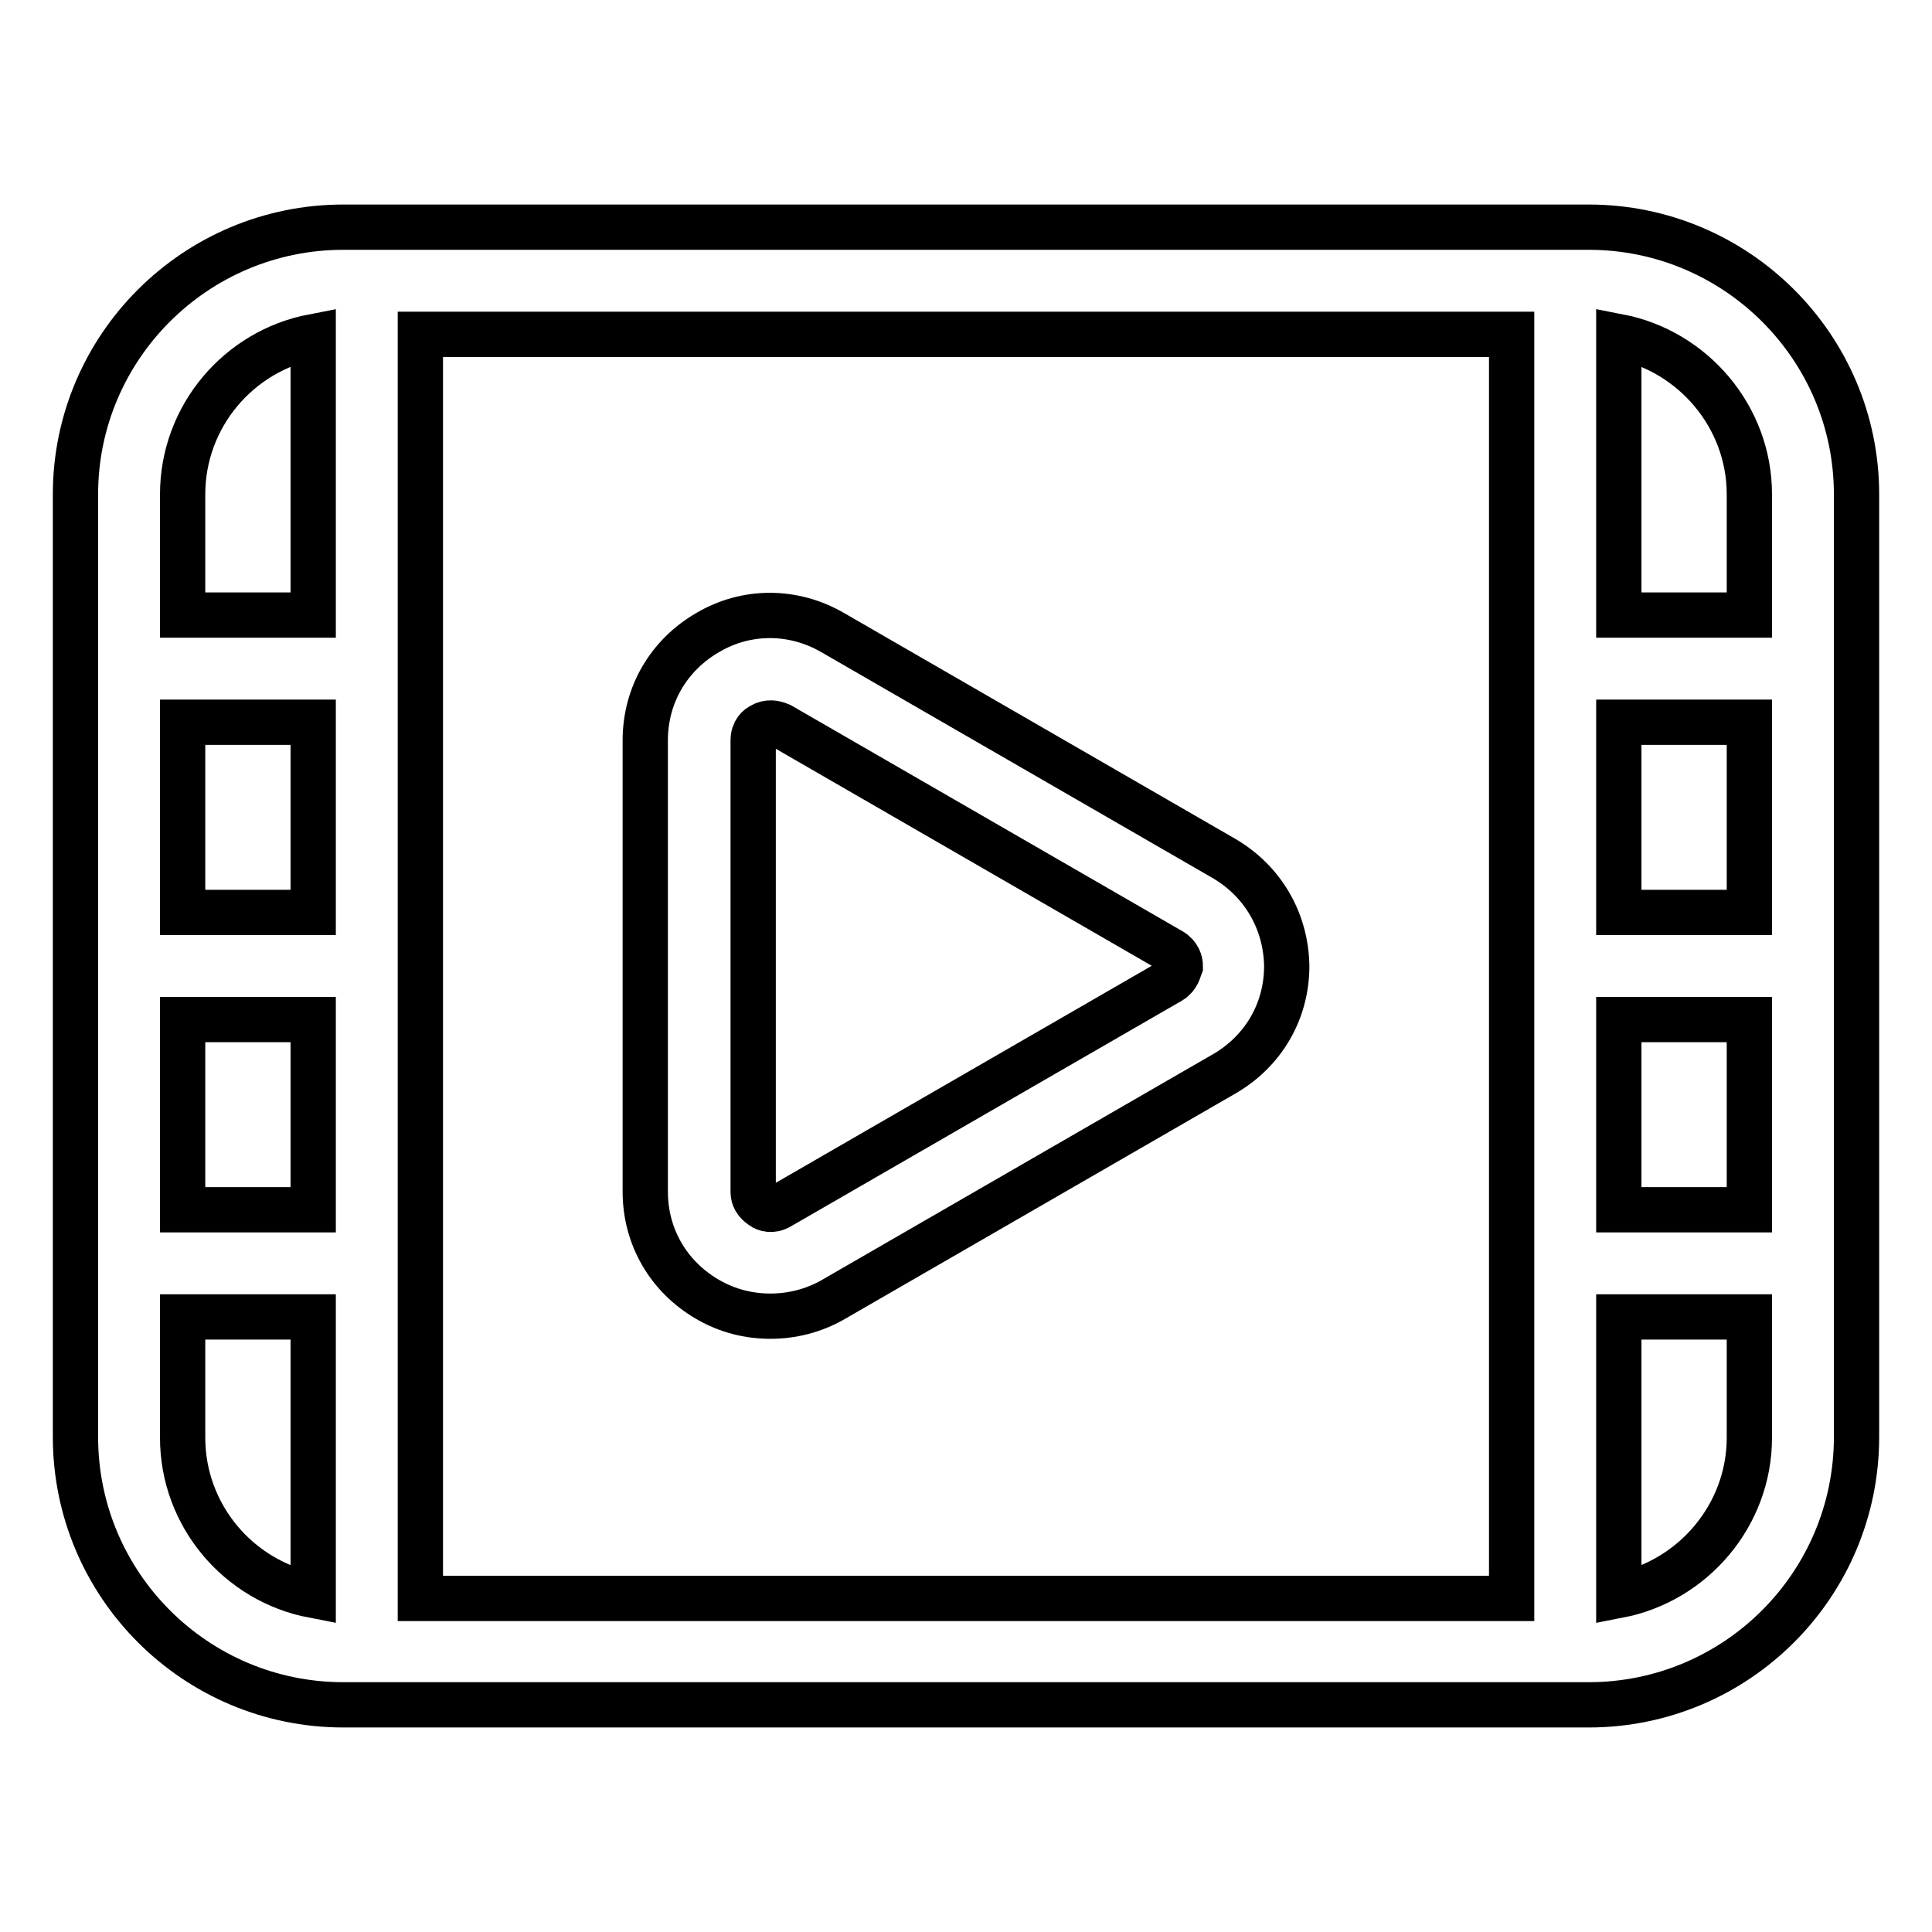
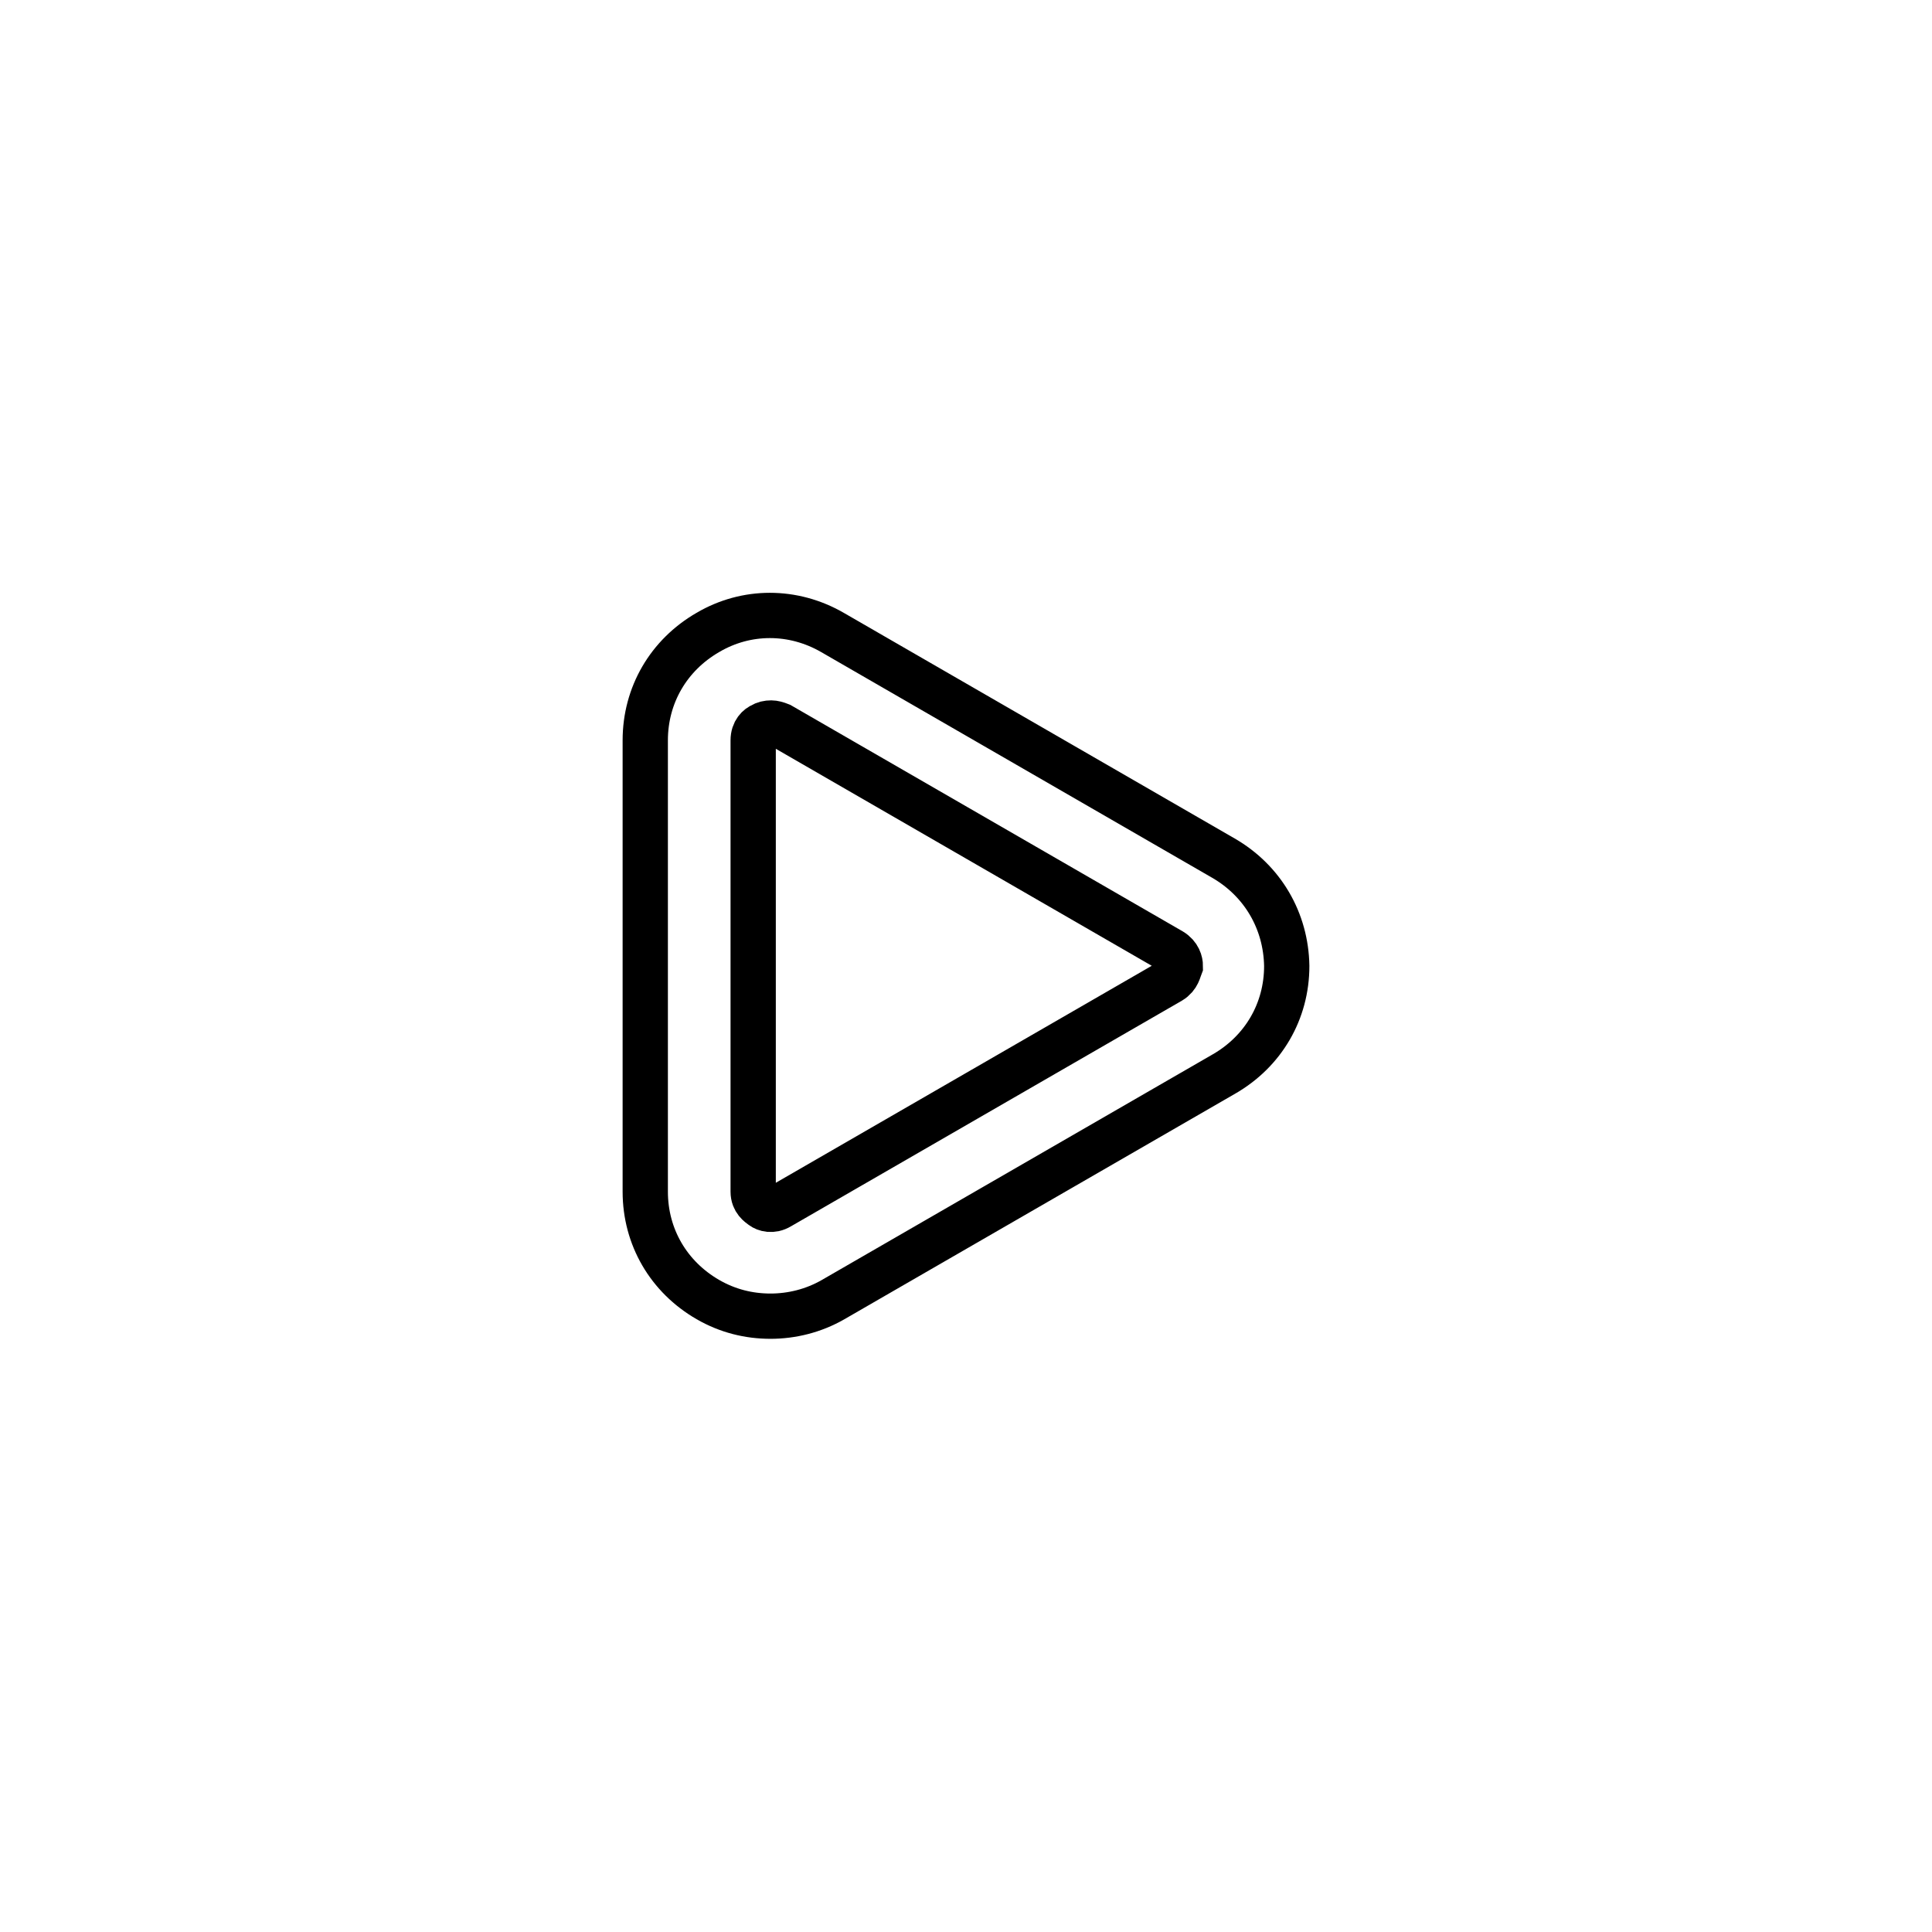
<svg xmlns="http://www.w3.org/2000/svg" version="1.1" x="0px" y="0px" viewBox="0 0 256 256" enable-background="new 0 0 256 256" xml:space="preserve">
  <g>
-     <path stroke-width="6" fill-opacity="0" stroke="#000000" d="M210.5,30.1h-165C25.9,30.1,10,46,10,65.5v124.9c0,19.6,15.9,35.5,35.5,35.5h165 c19.6,0,35.5-15.9,35.5-35.5V65.5C246,46,230.1,30.1,210.5,30.1z M24.2,135.1h17.3v25.2H24.2V135.1z M41.5,120.9H24.2V95.7h17.3 V120.9z M55.7,44.3h144.6v167.5H55.7V44.3z M231.8,120.9h-17.3V95.7h17.3V120.9z M214.5,135.1h17.3v25.2h-17.3V135.1z M231.8,65.5 v16h-17.3V44.6C224.3,46.5,231.8,55.2,231.8,65.5z M41.5,44.6v36.9H24.2v-16C24.2,55.2,31.6,46.5,41.5,44.6z M24.2,190.5v-16h17.3 v36.9C31.6,209.5,24.2,200.8,24.2,190.5z M214.5,211.4v-36.9h17.3v16C231.8,200.8,224.3,209.5,214.5,211.4z" />
    <path stroke-width="6" fill-opacity="0" stroke="#000000" d="M162.1,113.7l-51.8-29.9c-5.2-3-11.4-3-16.5,0c-5.2,3-8.3,8.3-8.3,14.3v59.8c0,6,3.1,11.3,8.3,14.3 c2.6,1.5,5.4,2.2,8.3,2.2c2.8,0,5.7-0.7,8.3-2.2l51.8-29.9c5.2-3,8.3-8.3,8.3-14.3C170.4,122,167.3,116.7,162.1,113.7z M155.1,130 l-51.8,29.9c-1,0.6-1.9,0.3-2.3,0c-0.4-0.3-1.2-0.8-1.2-2V98.1c0-1.2,0.7-1.8,1.2-2c0.3-0.2,0.7-0.3,1.2-0.3c0.3,0,0.7,0.1,1.2,0.3 l51.8,29.9c1,0.6,1.2,1.5,1.2,2C156.2,128.5,156.1,129.4,155.1,130L155.1,130z" />
  </g>
</svg>